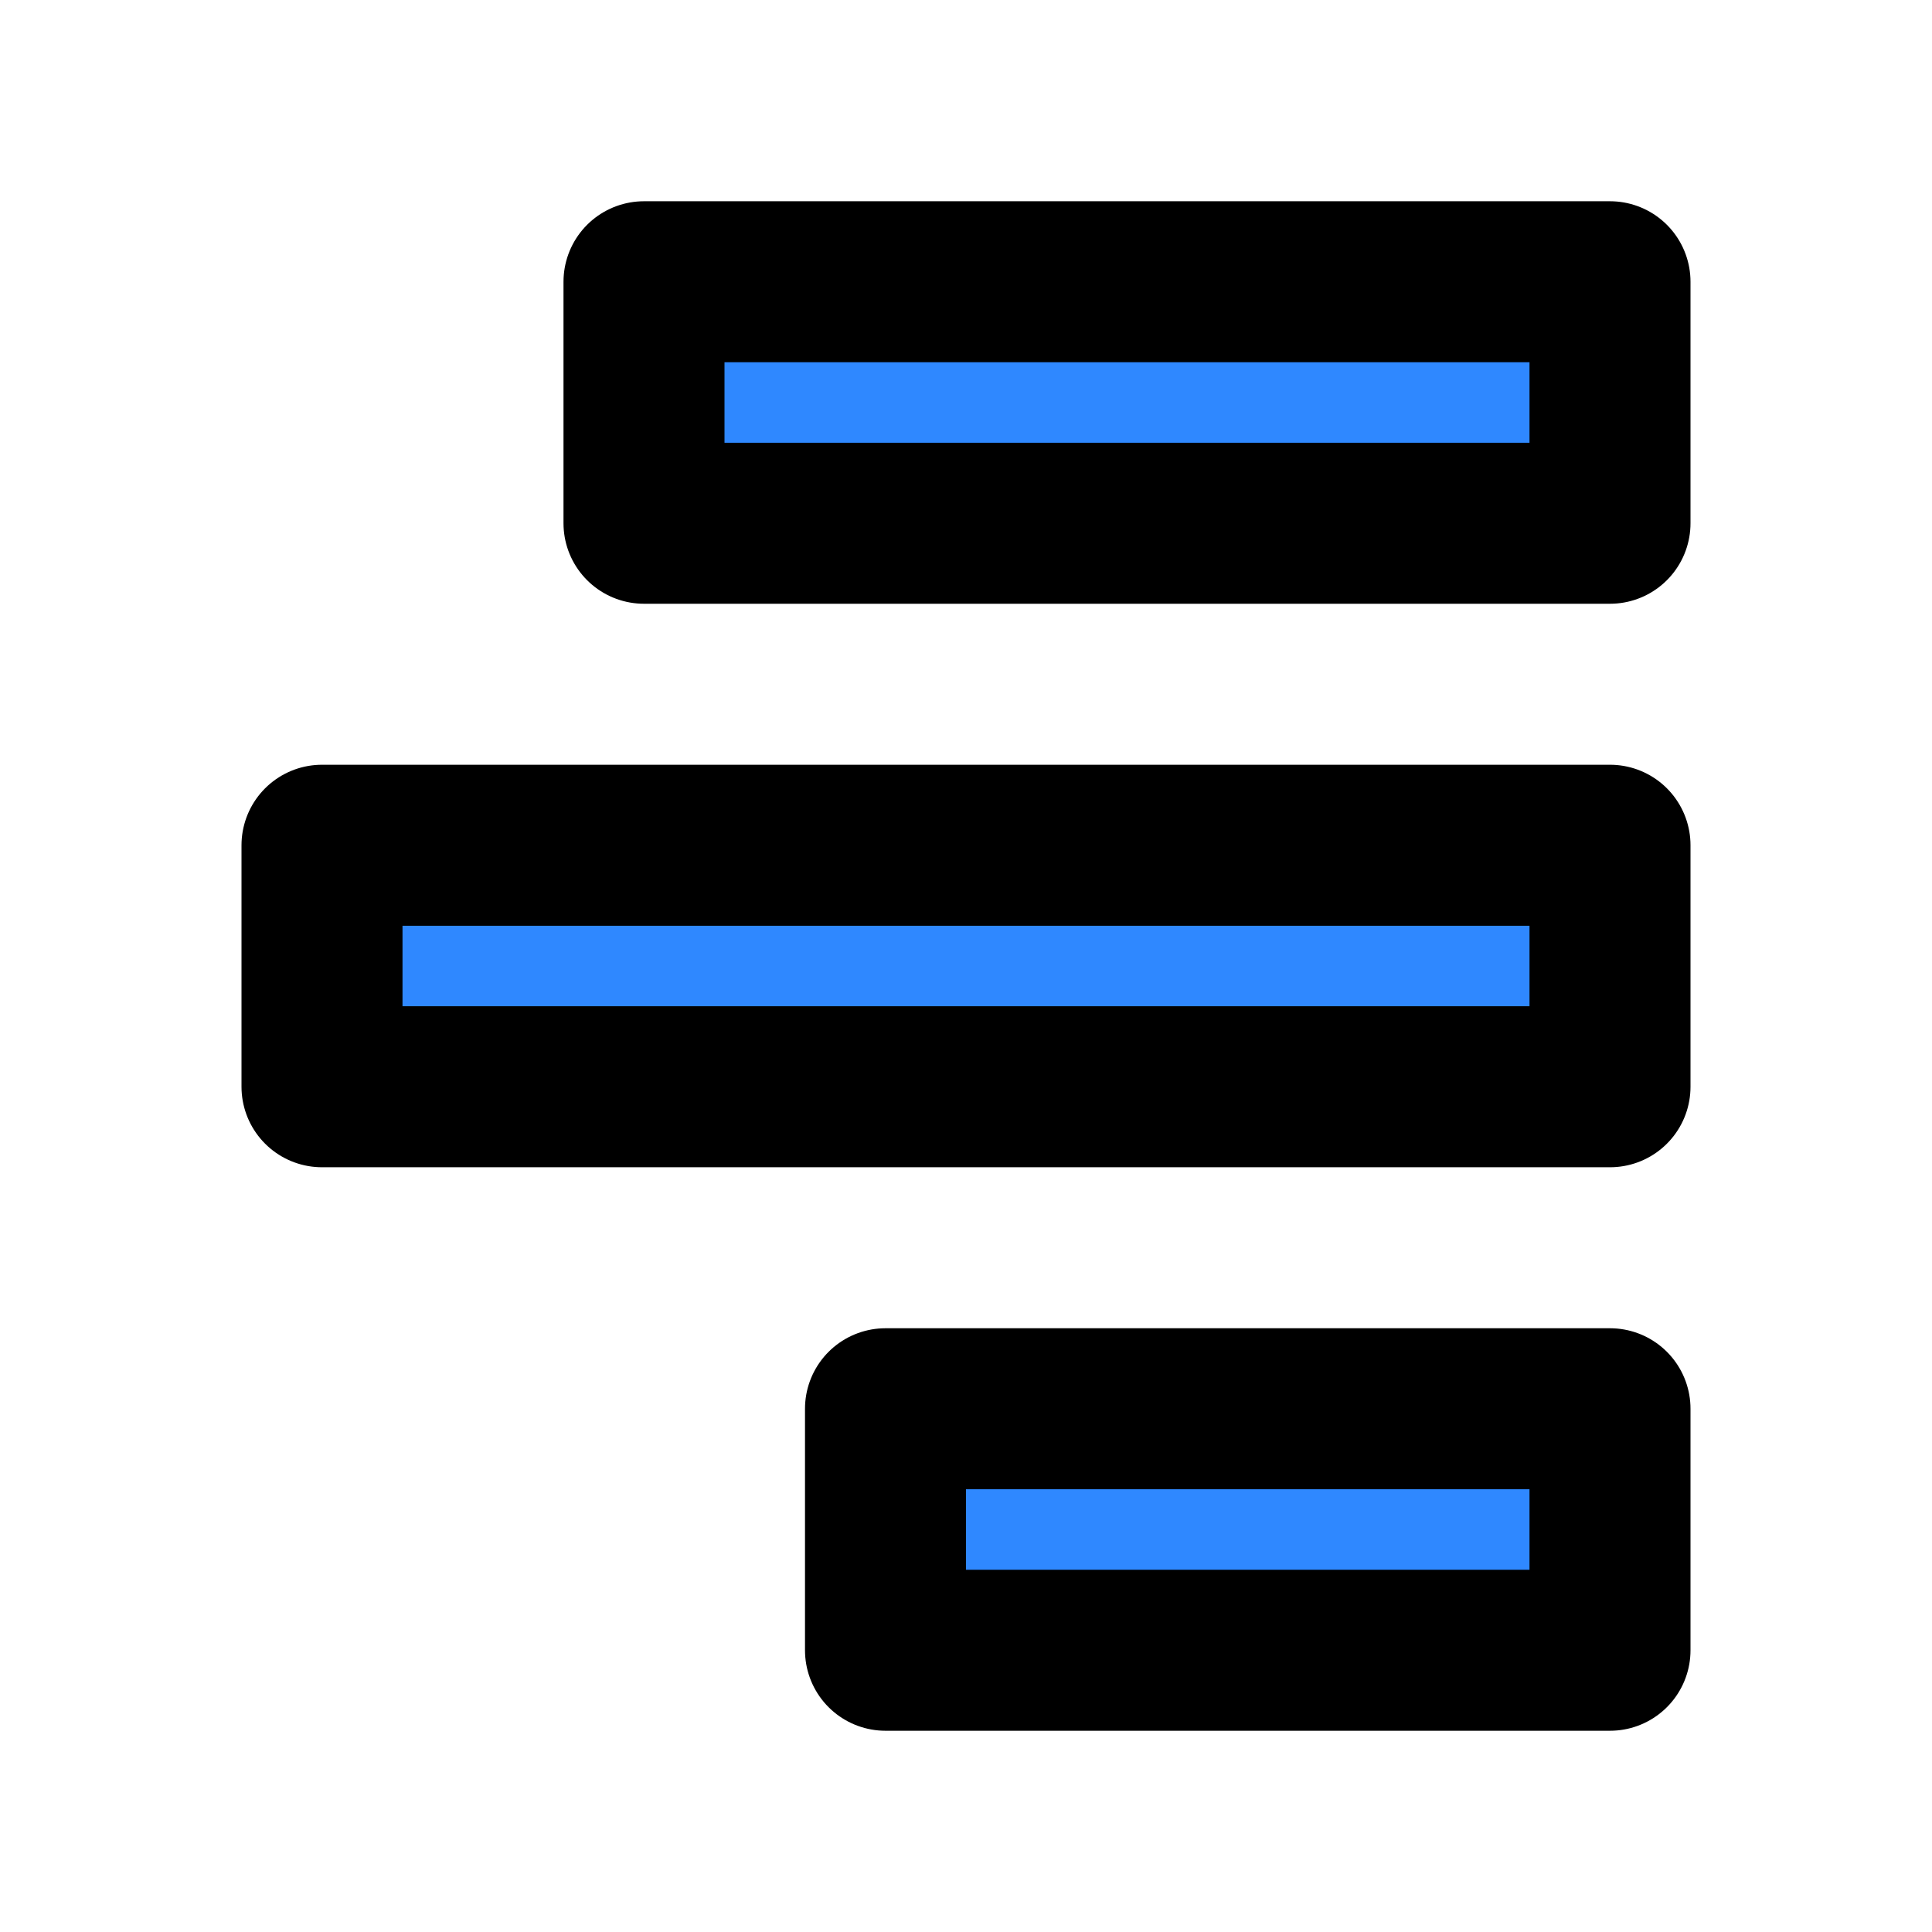
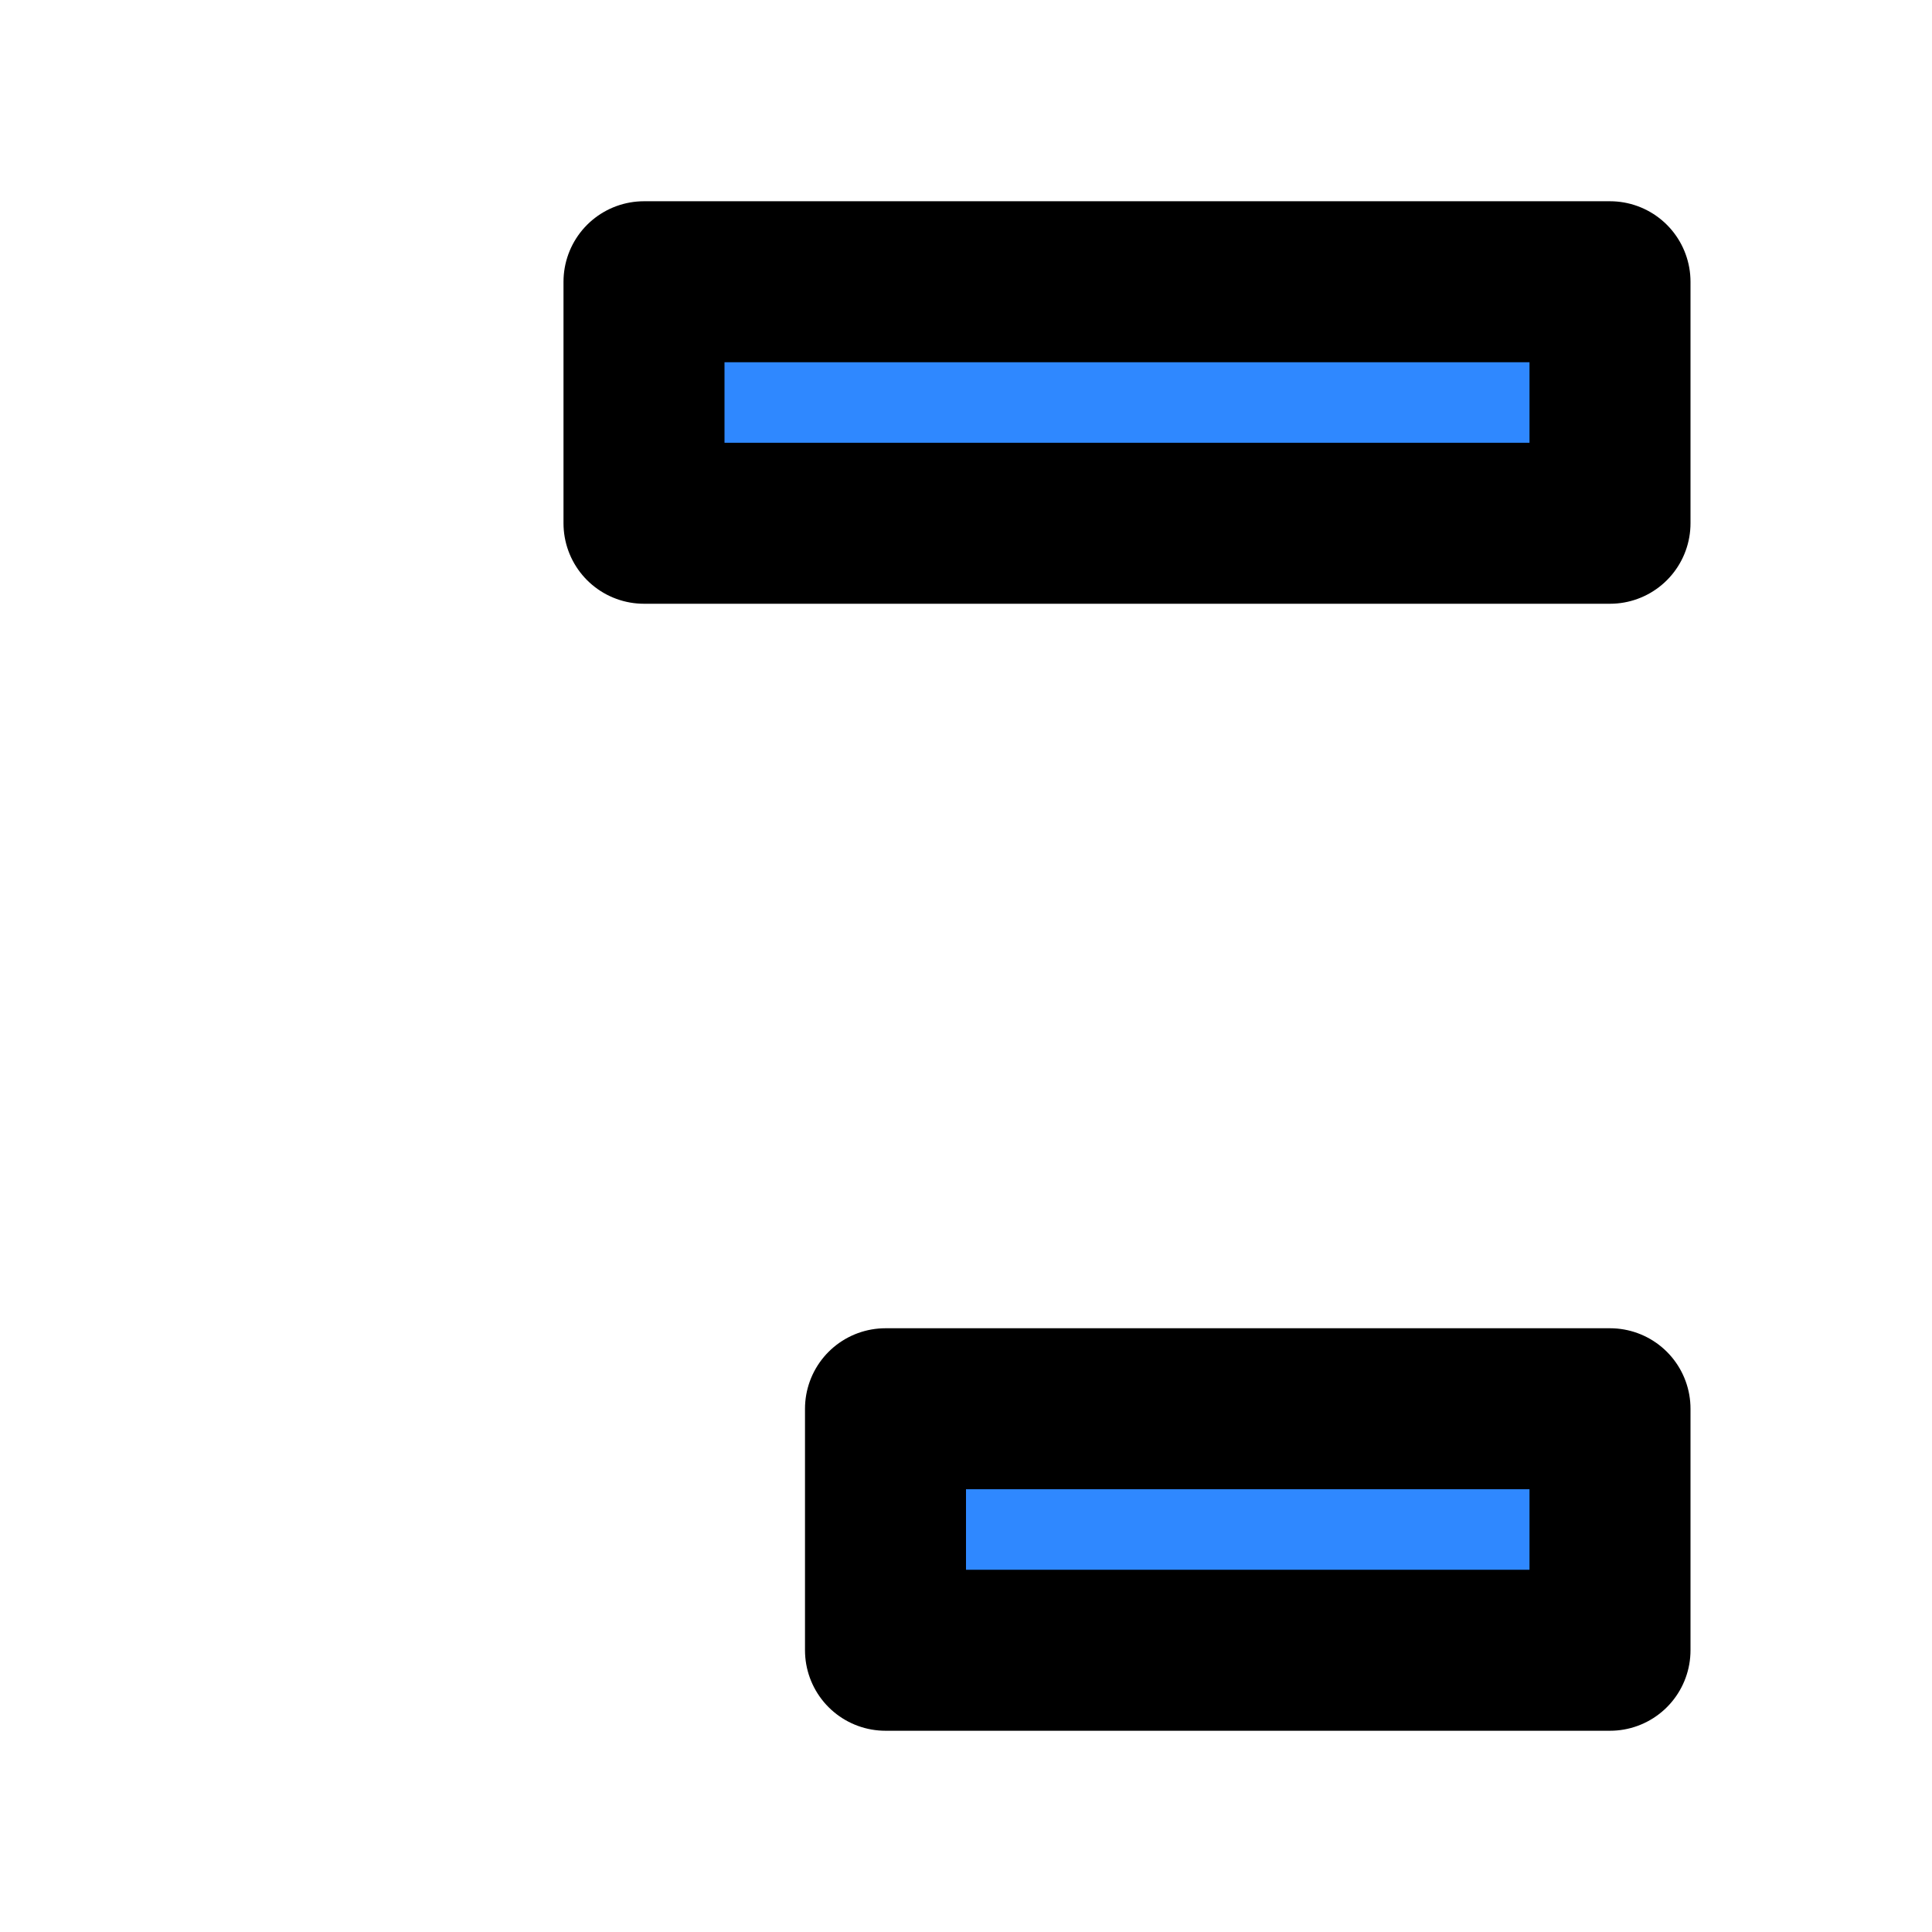
<svg xmlns="http://www.w3.org/2000/svg" width="48" height="48" viewBox="0 0 48 48" fill="none">
  <rect x="16" y="7" width="24" height="6" fill="#2F88FF" stroke="black" stroke-width="4" stroke-linecap="round" stroke-linejoin="round" />
-   <rect x="8" y="21" width="32" height="6" fill="#2F88FF" stroke="black" stroke-width="4" stroke-linecap="round" stroke-linejoin="round" />
  <rect x="22" y="35" width="18" height="6" fill="#2F88FF" stroke="black" stroke-width="4" stroke-linecap="round" stroke-linejoin="round" />
</svg>